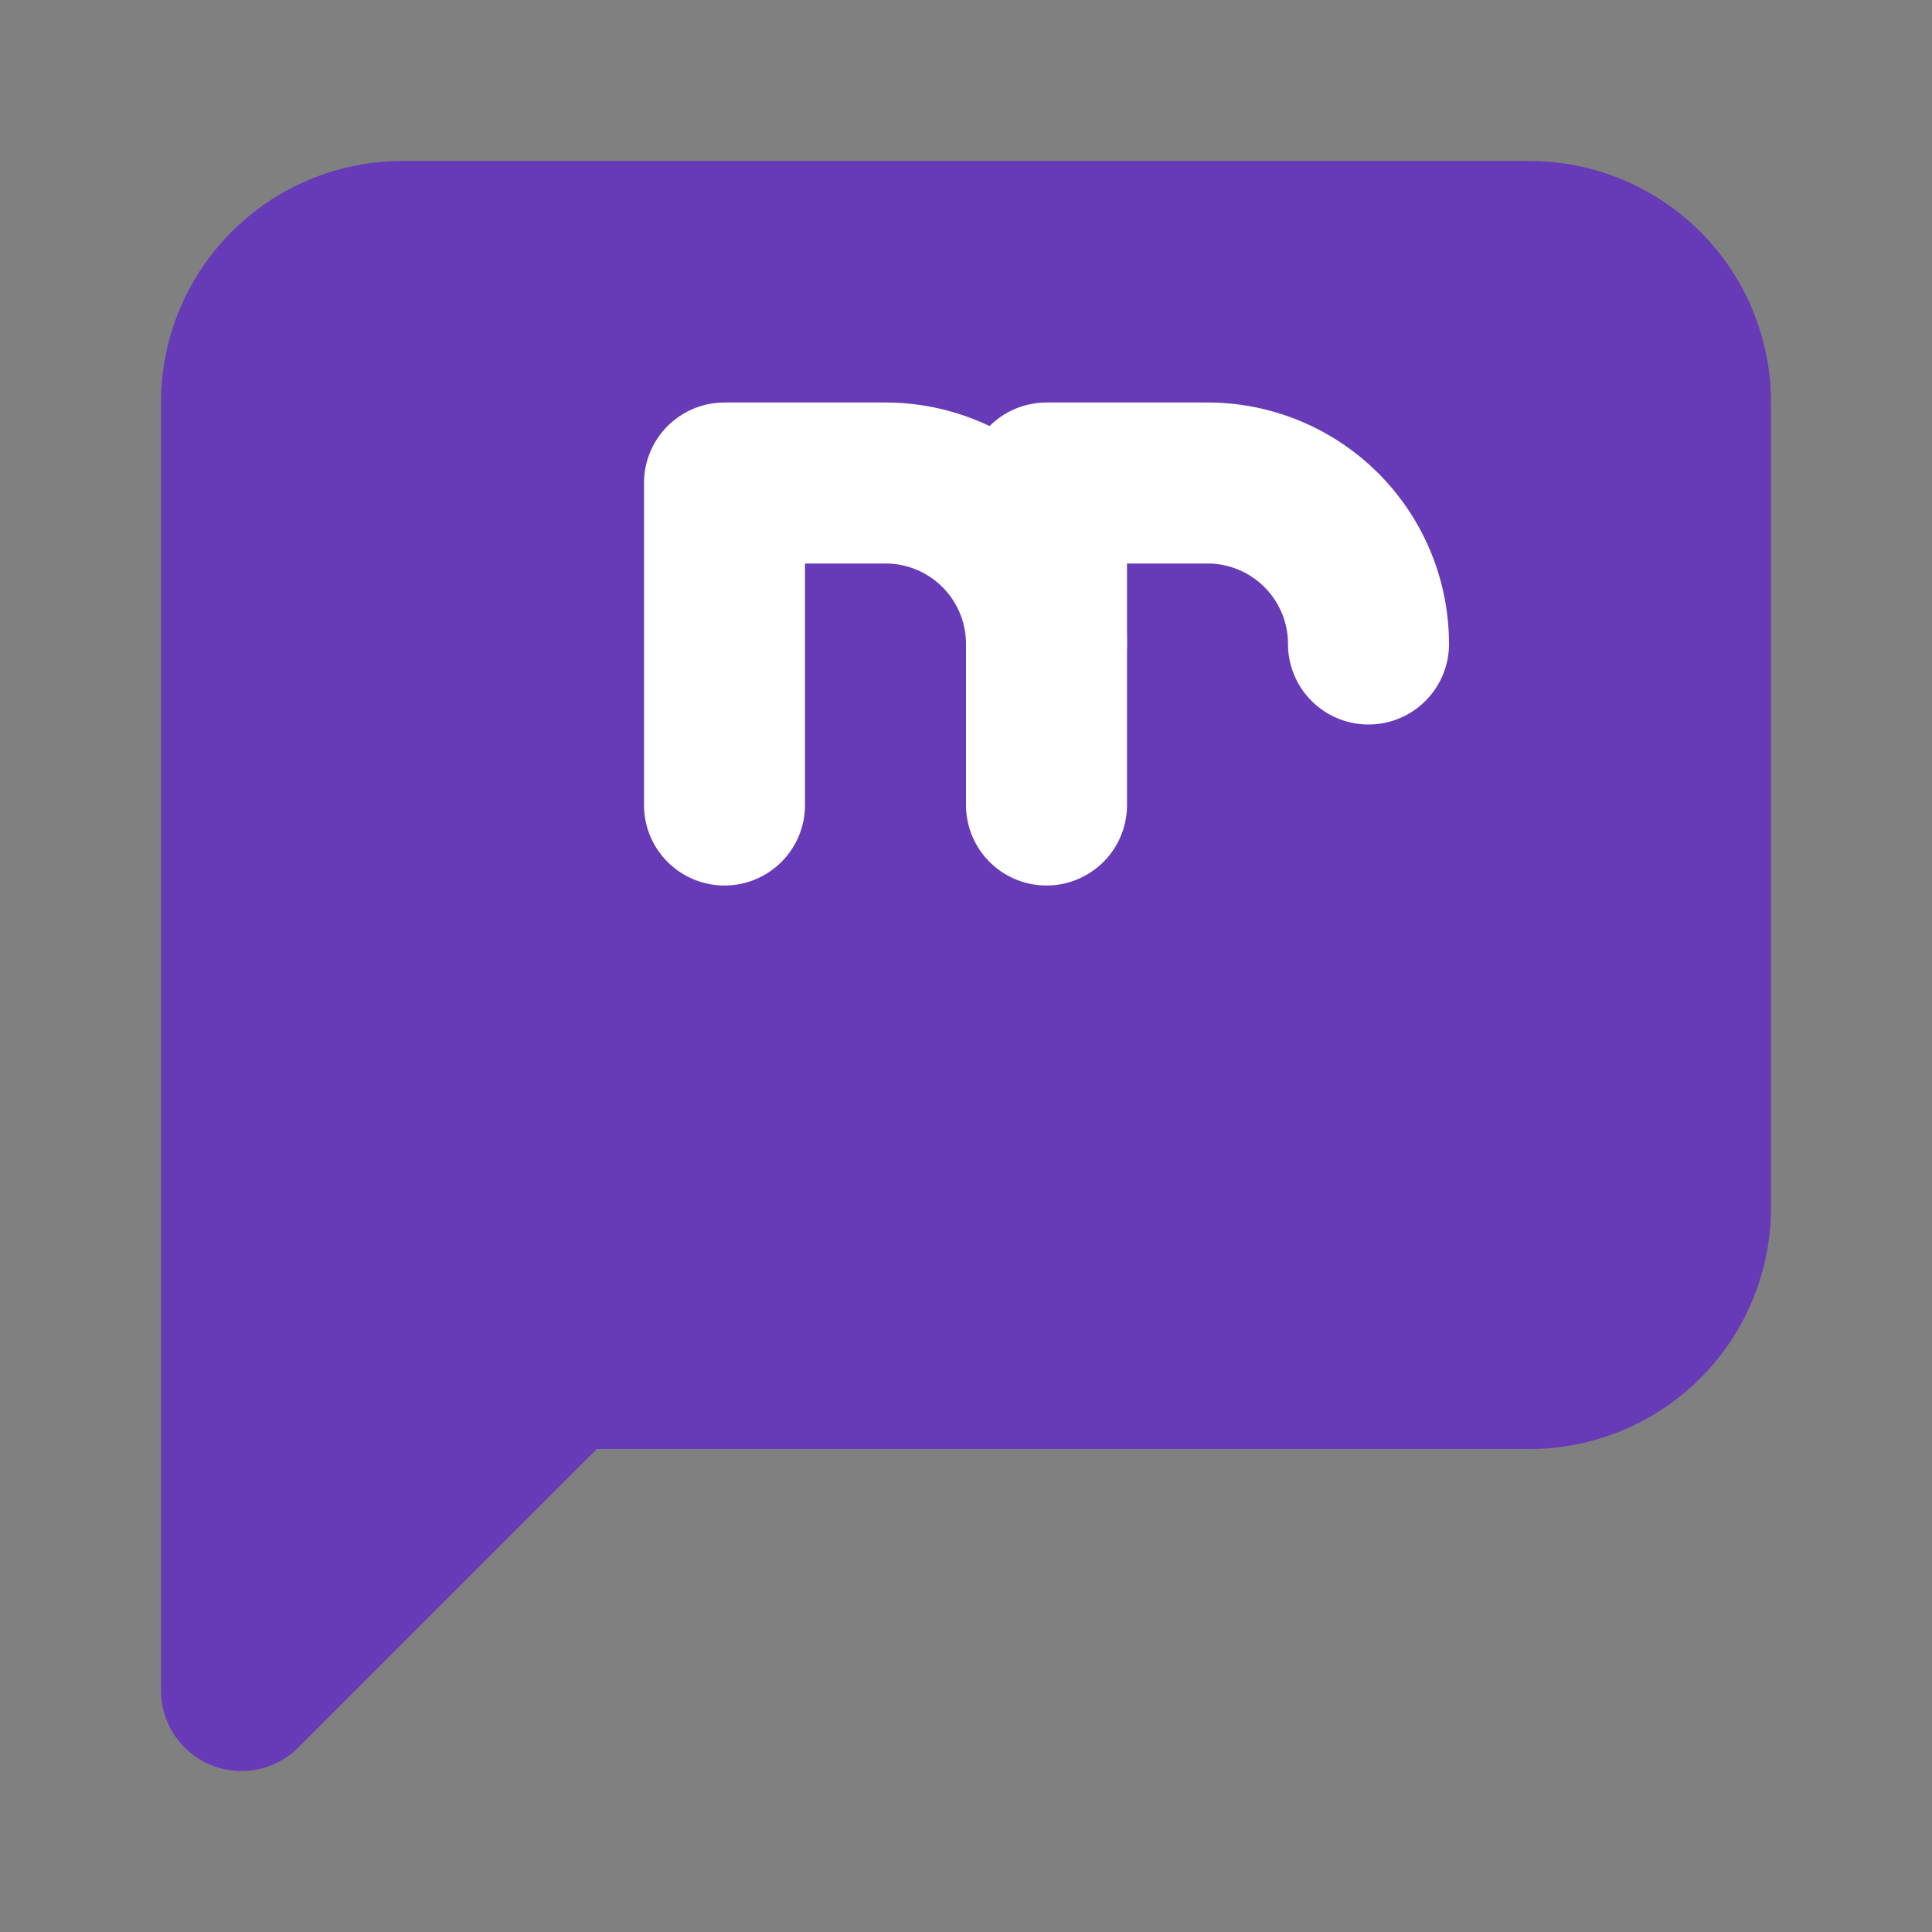
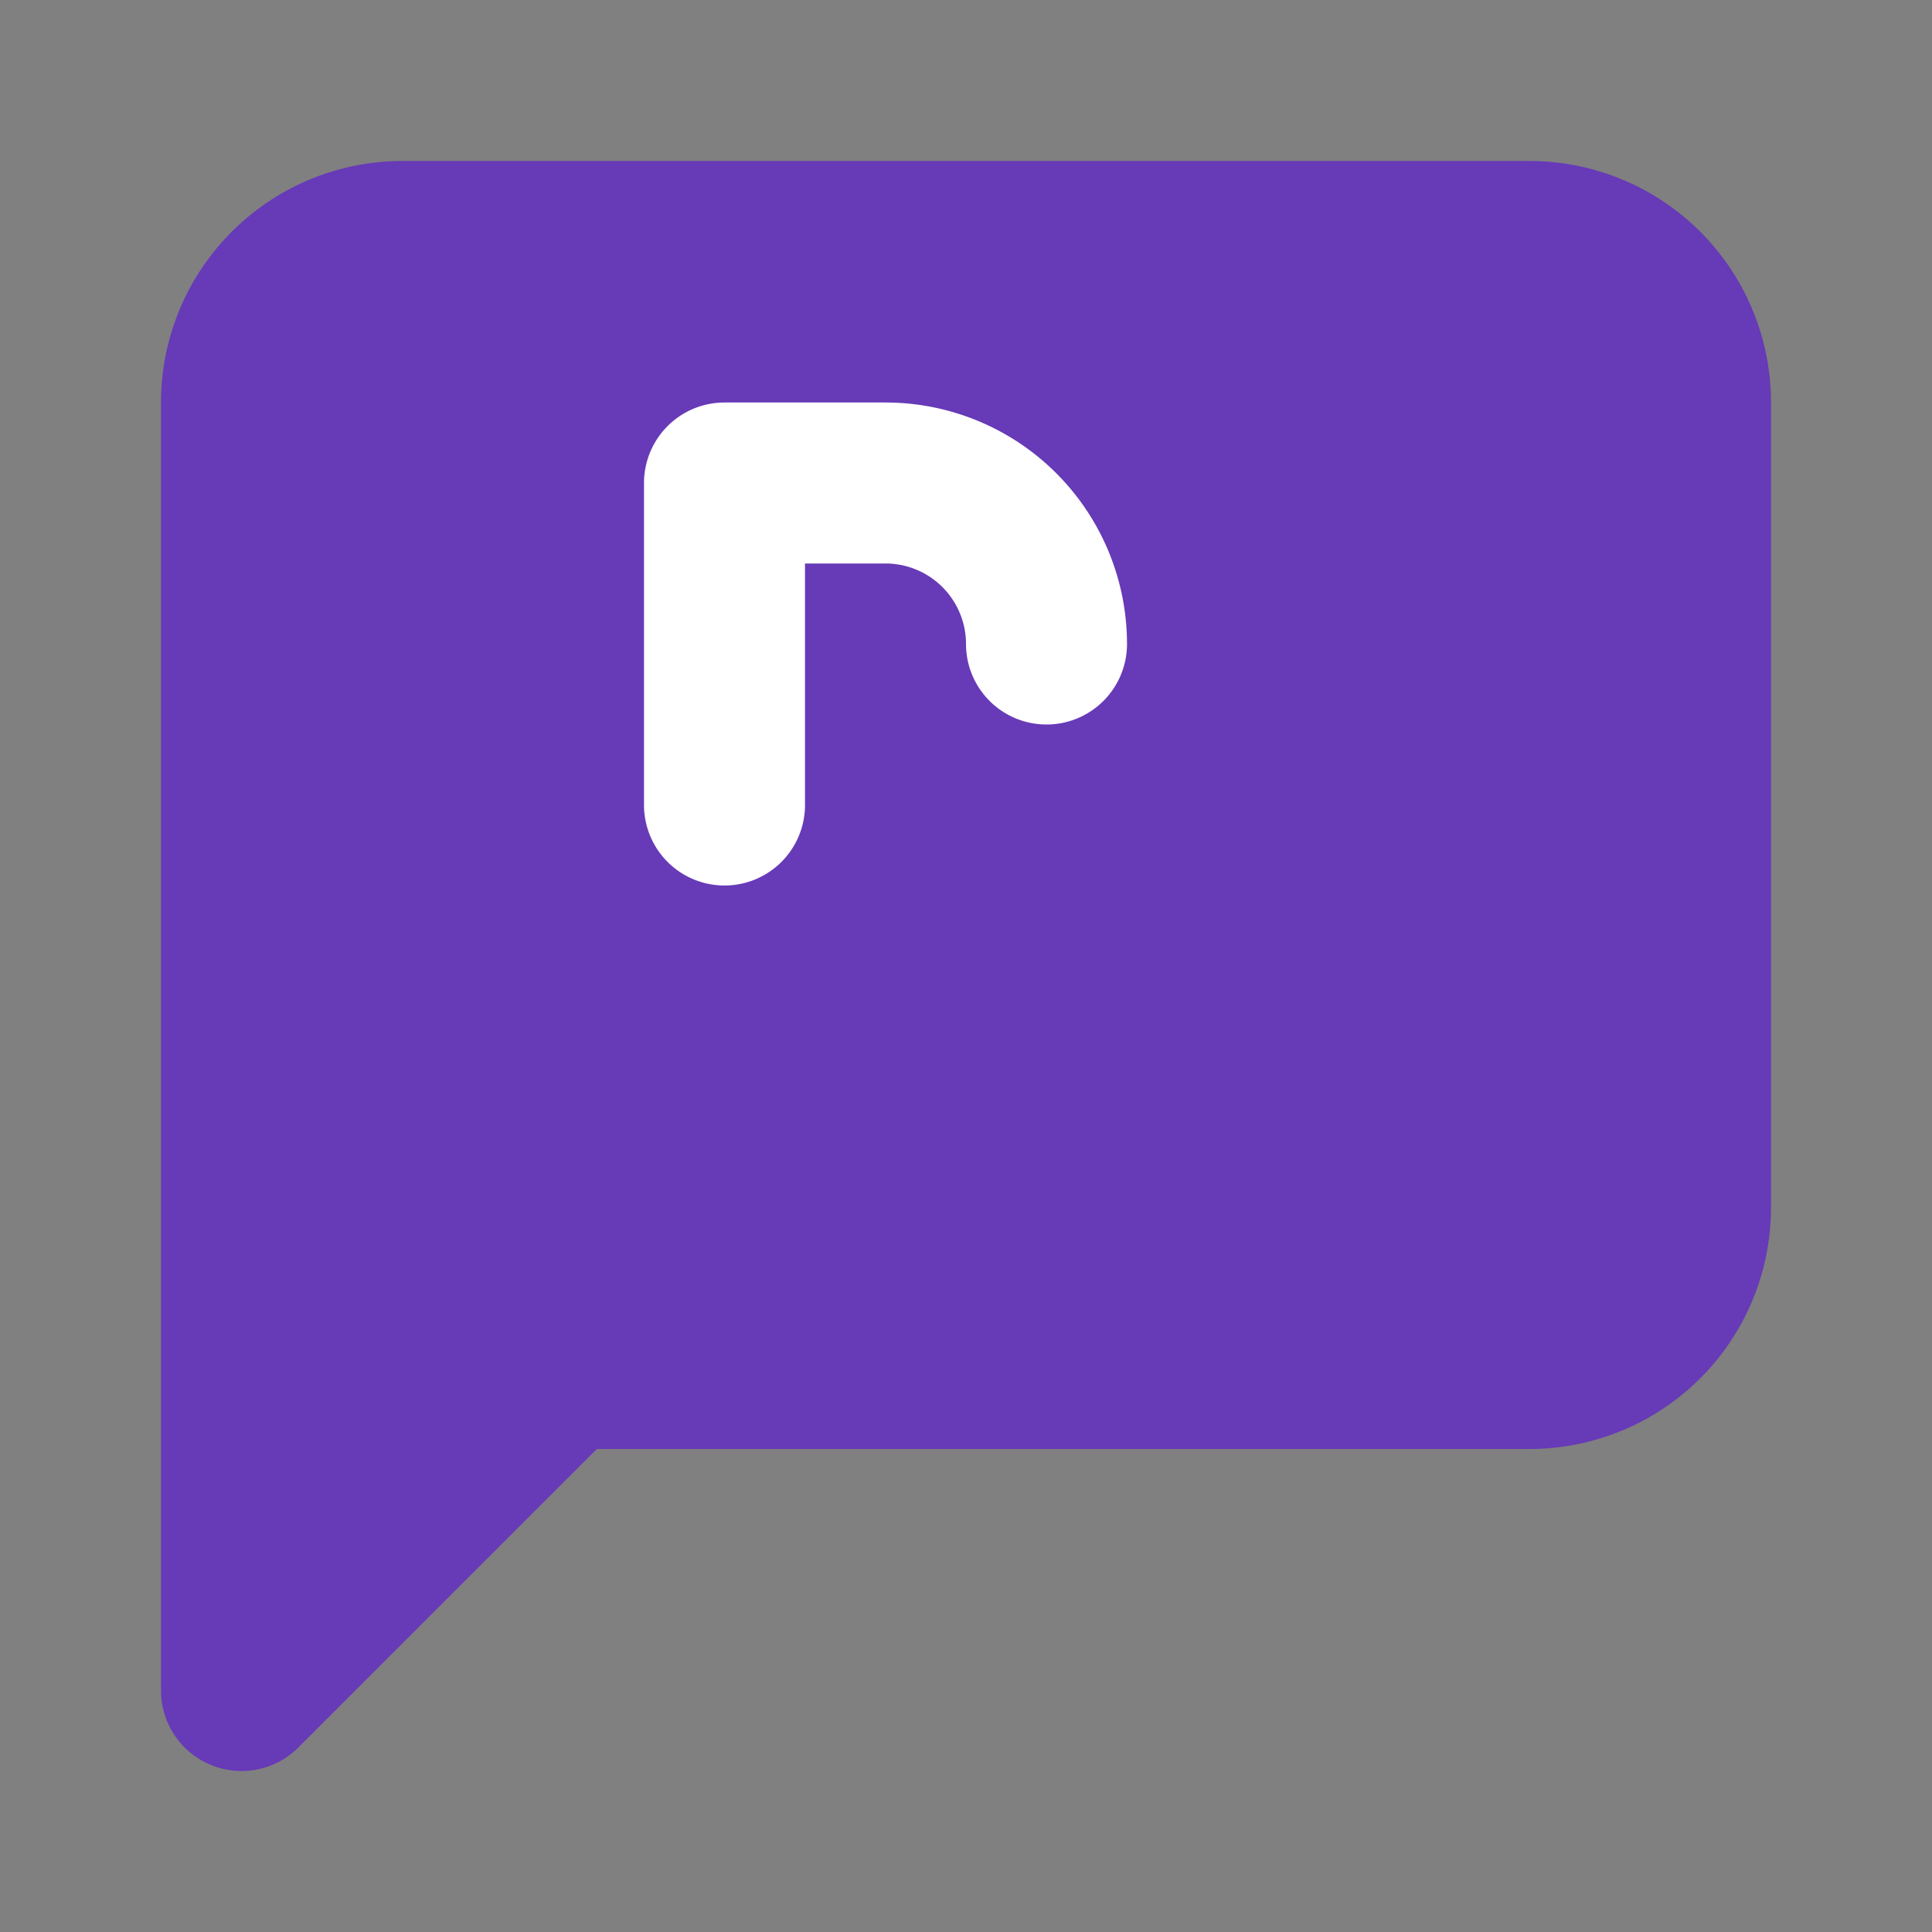
<svg xmlns="http://www.w3.org/2000/svg" width="24" height="24" viewBox="0 0 24 24" fill="none" stroke="currentColor" stroke-width="2" stroke-linecap="round" stroke-linejoin="round">
  <rect x="0" y="0" width="24" height="24" fill="#808080" stroke="none" />
  <path d="M21 15a2 2 0 0 1-2 2H7l-4 4V5a2 2 0 0 1 2-2h14a2 2 0 0 1 2 2z" fill="#673AB7" stroke="#673AB7" />
  <path d="M13 8a2 2 0 0 0-2-2H9v4" stroke="#FFFFFF" />
-   <path d="M17 8a2 2 0 0 0-2-2h-2v4" stroke="#FFFFFF" />
</svg>